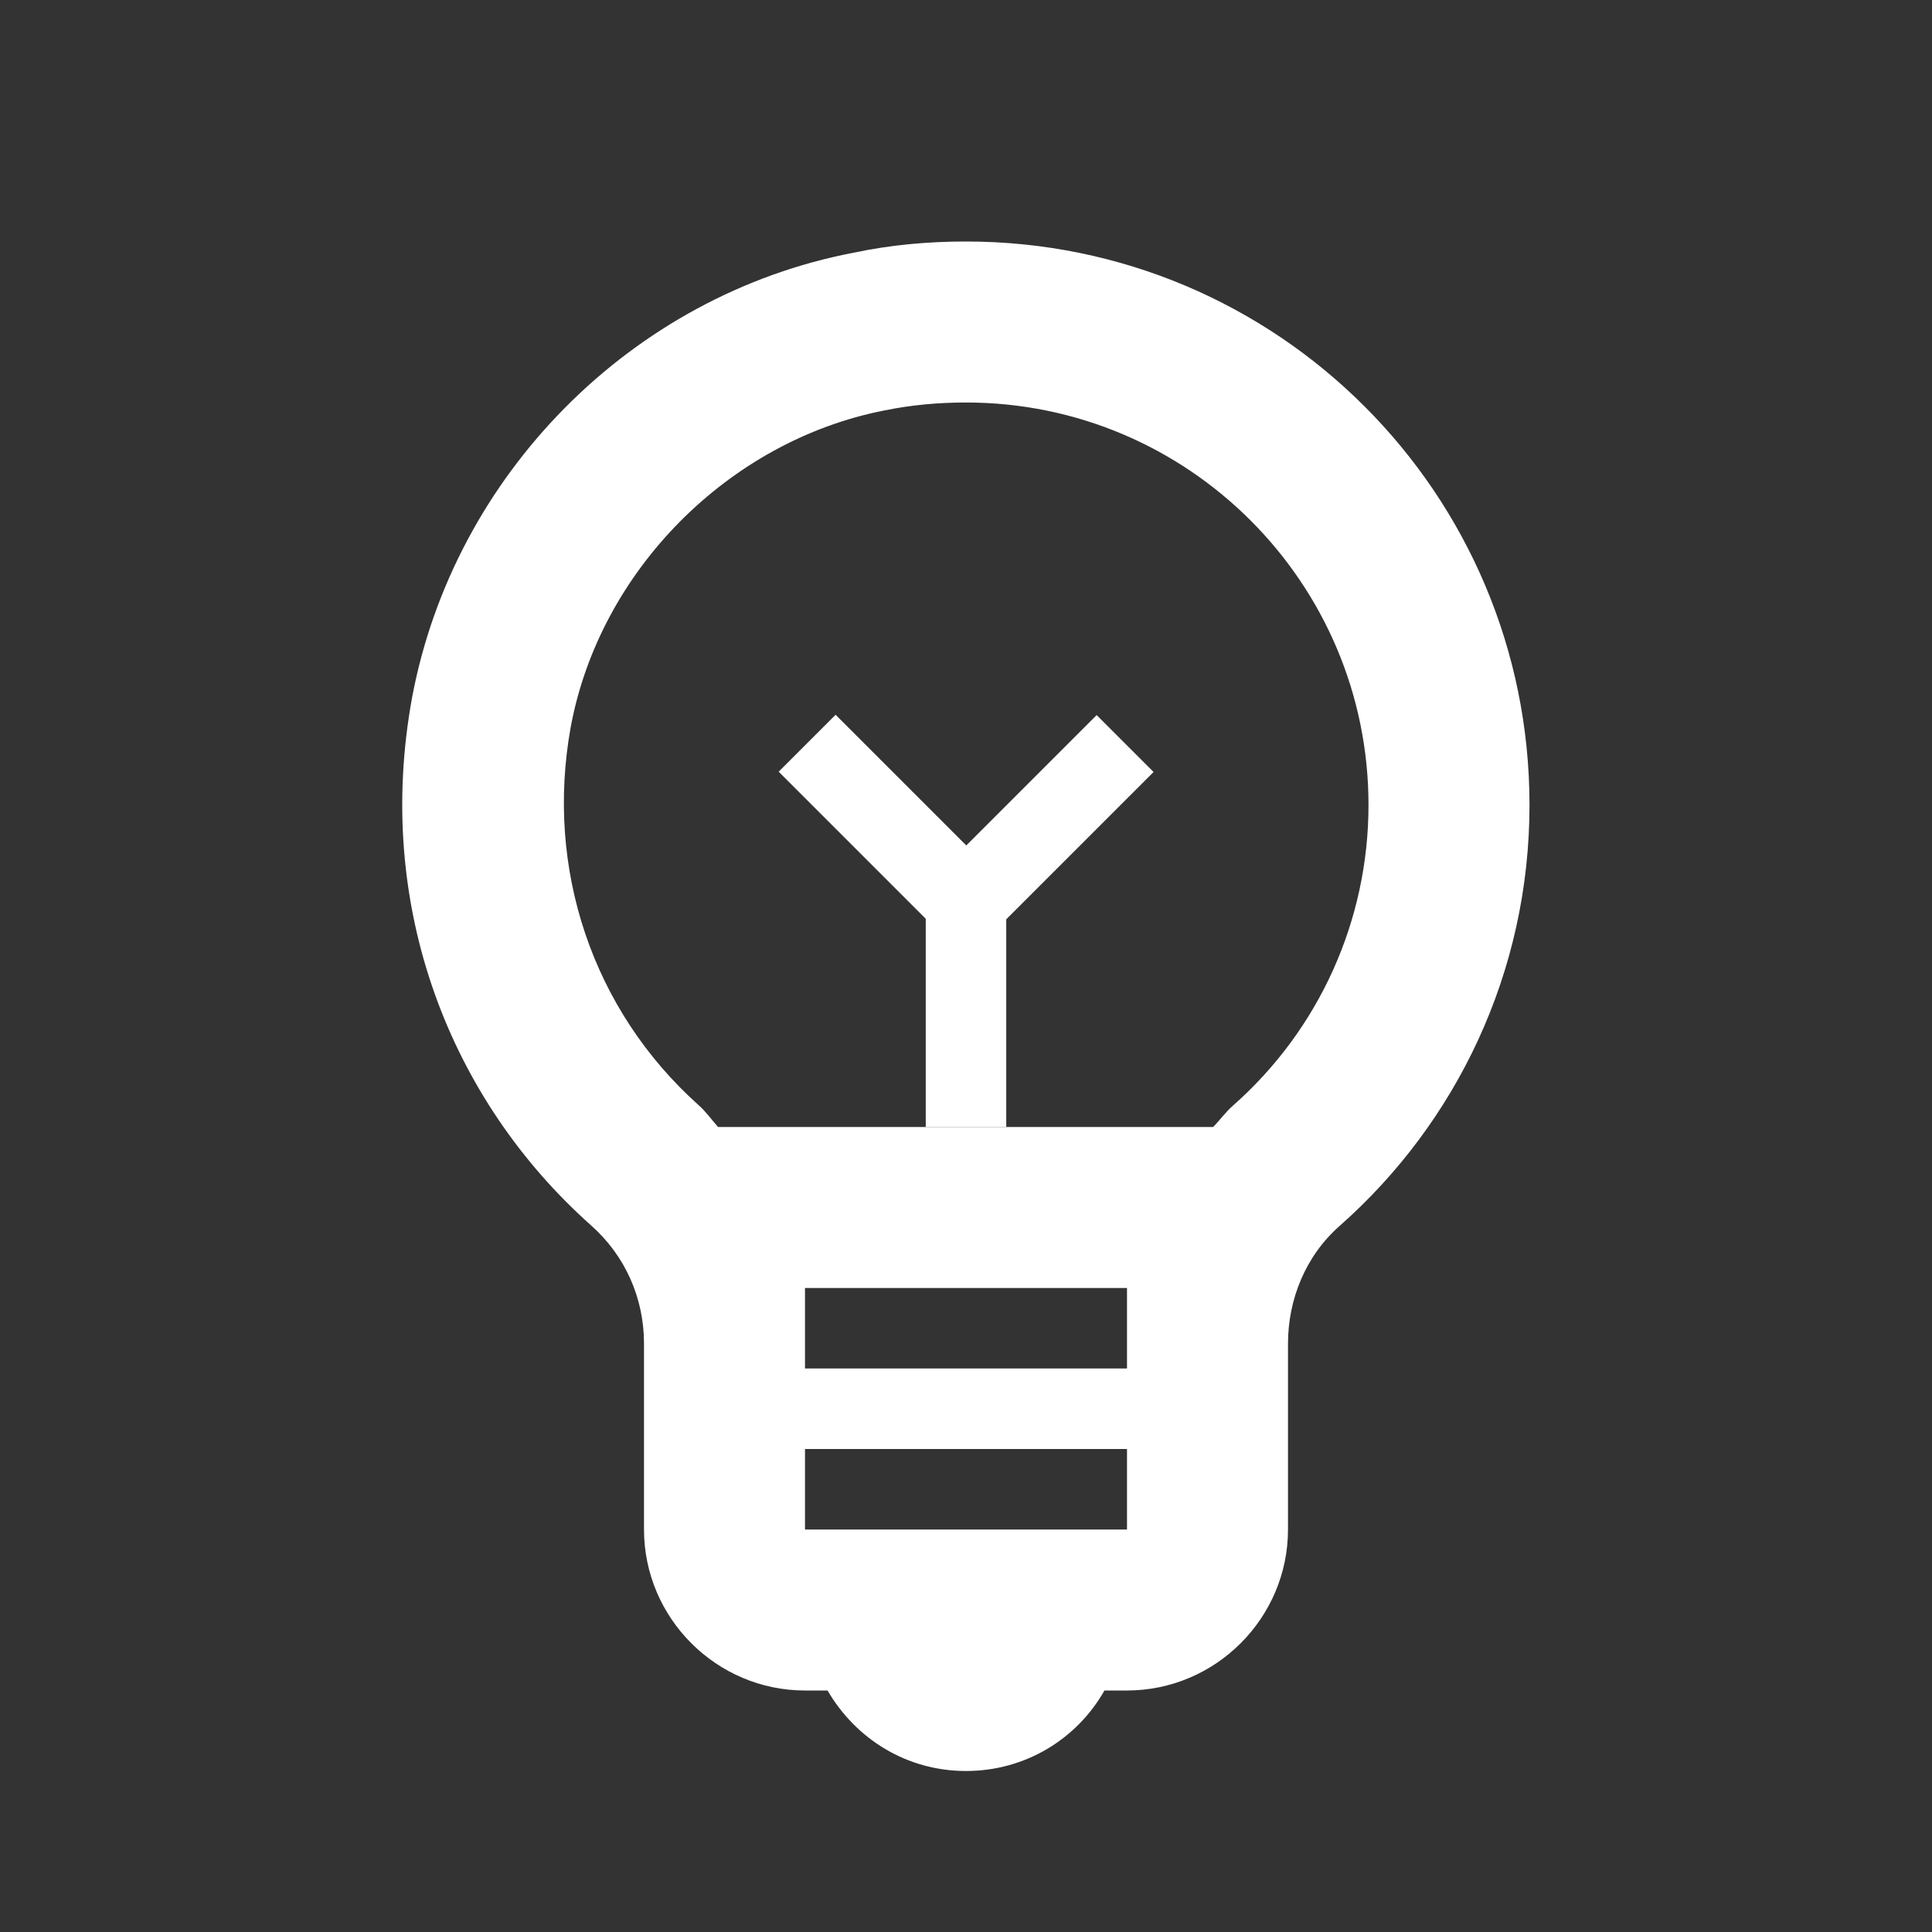
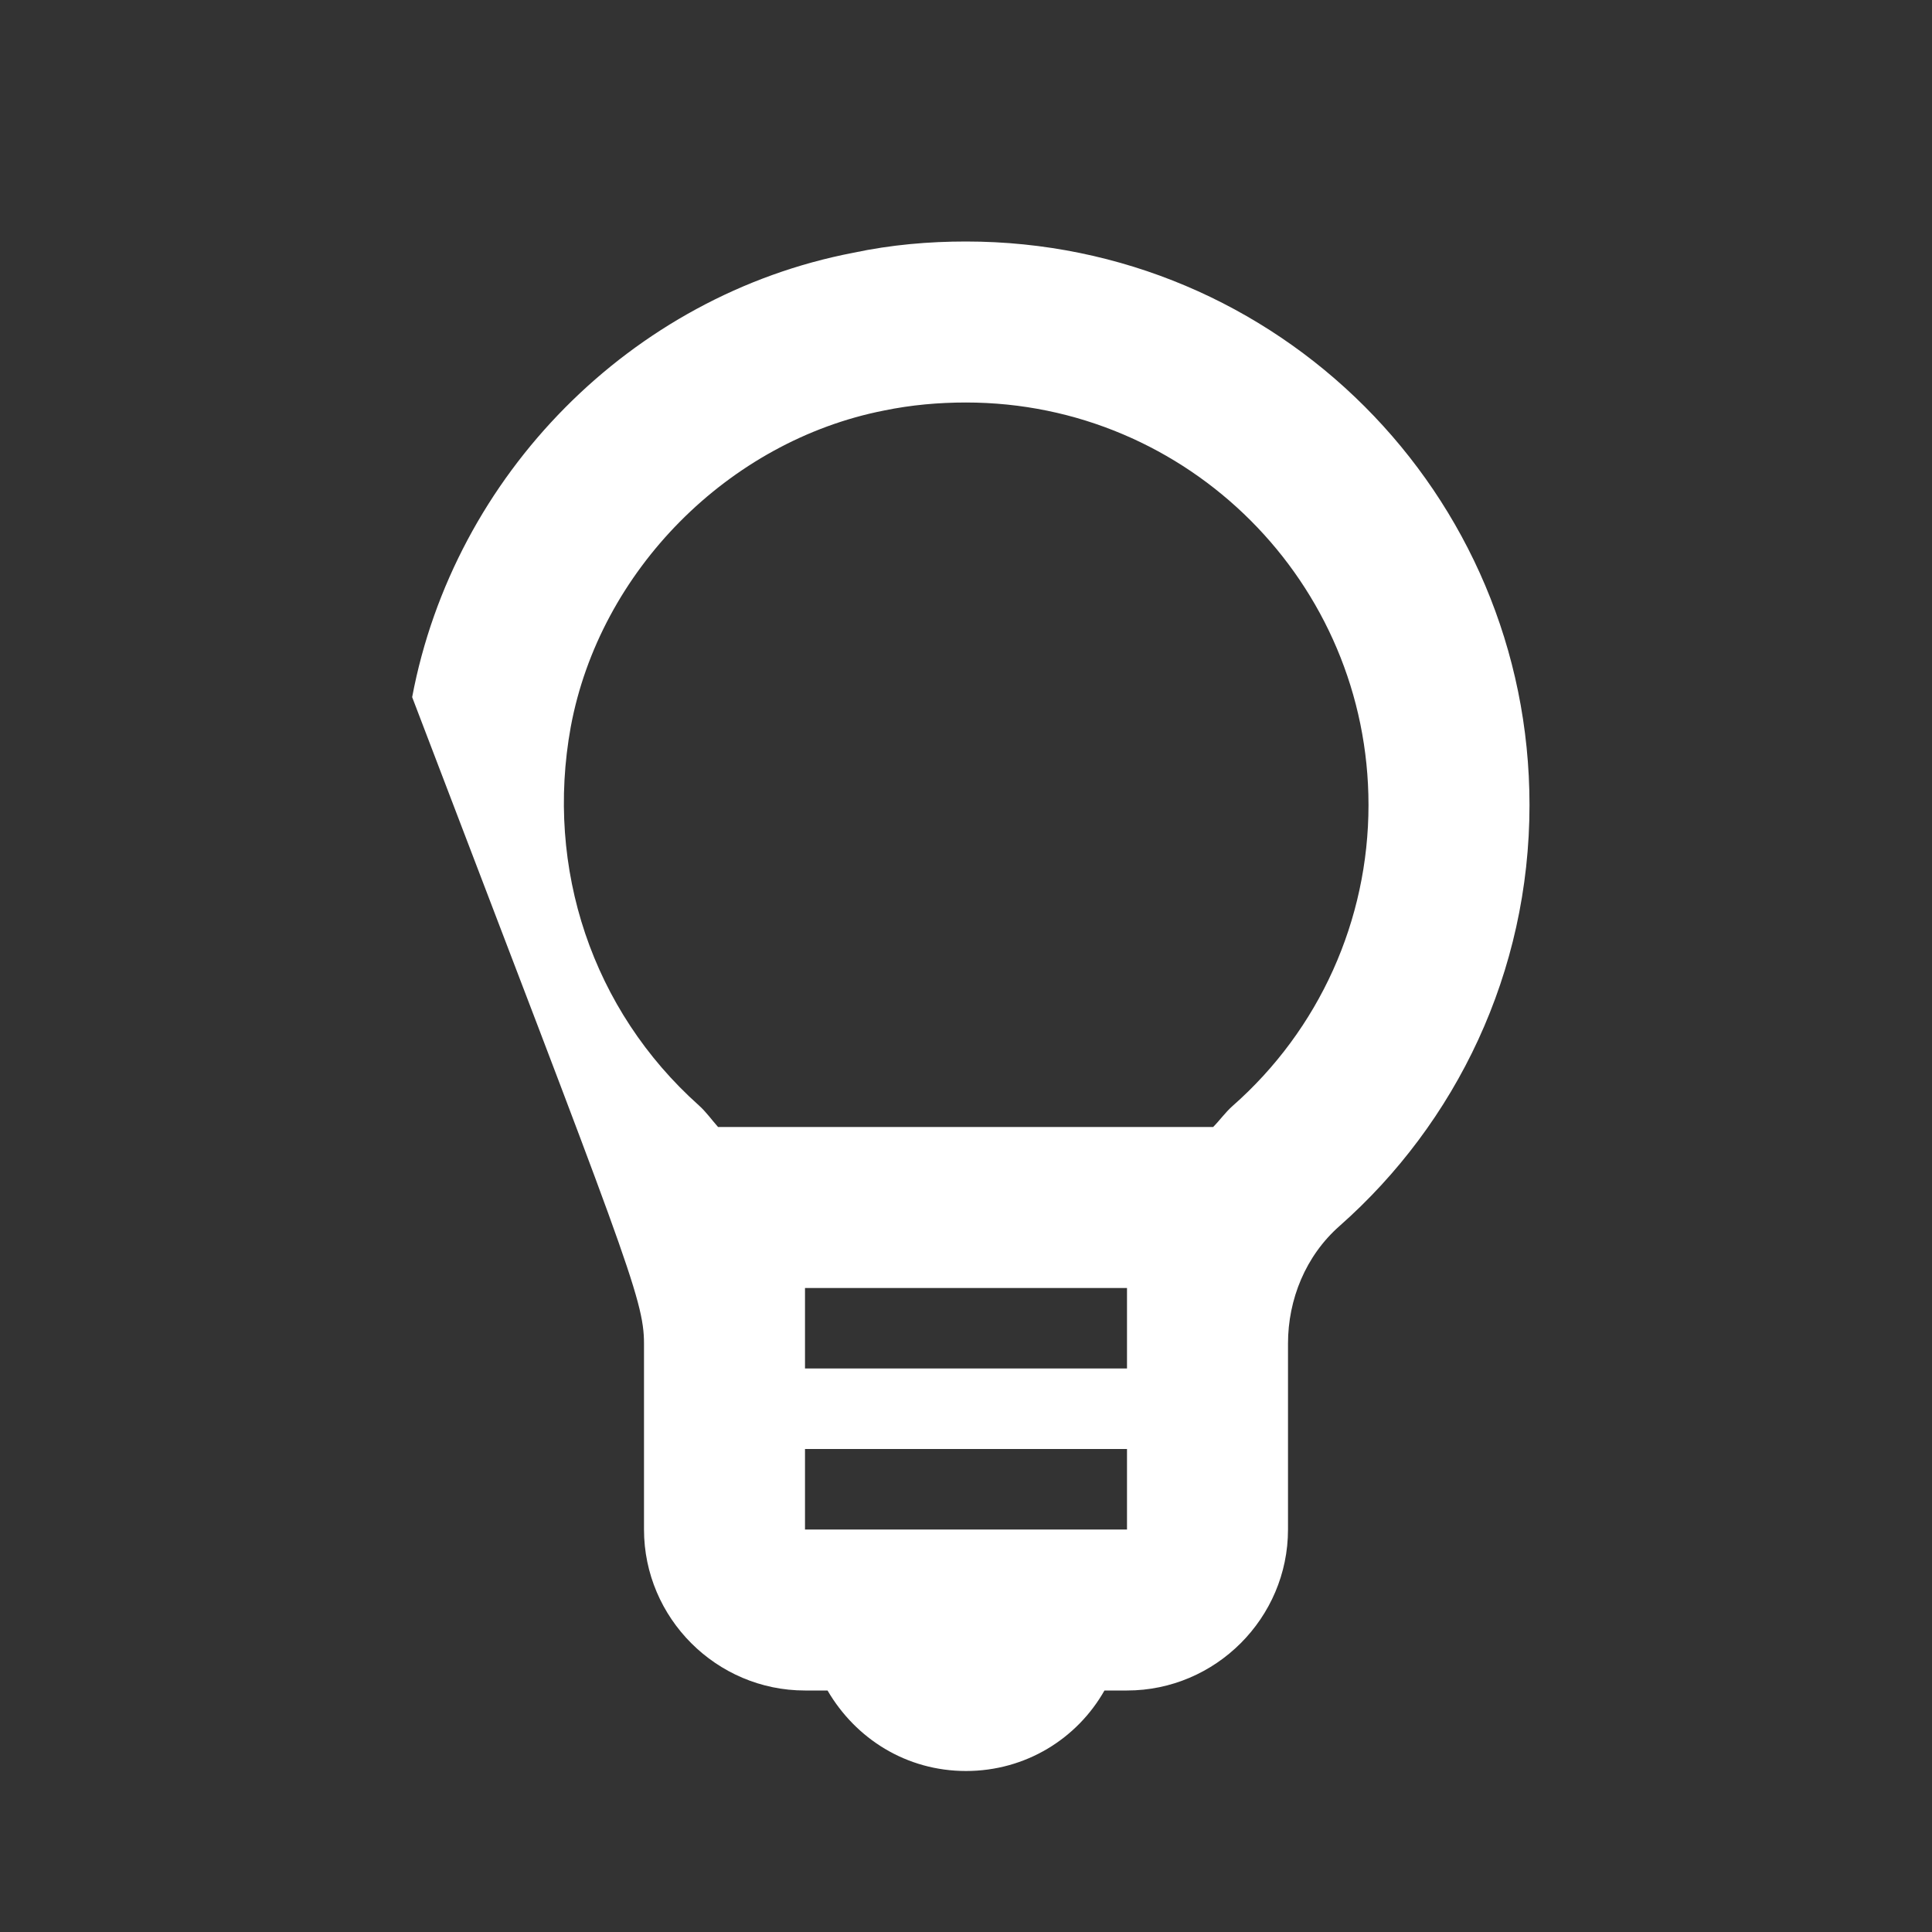
<svg xmlns="http://www.w3.org/2000/svg" width="24" height="24" viewBox="0 0 24 24" fill="none">
  <rect x="0" y="0" width="24" height="24" fill="#333333" stroke="none" />
  <g id="emoji_objects" clip-path="url(#clip0_79_10674)">
    <g id="Group">
      <g id="Group_2">
-         <path id="Vector" d="M12 3C11.54 3 11.07 3.04 10.6 3.14C7.84 3.67 5.64 5.9 5.12 8.66C4.64 11.27 5.6 13.67 7.34 15.22C7.77 15.6 8 16.13 8 16.69V19C8 20.1 8.9 21 10 21H10.28C10.63 21.6 11.26 22 12 22C12.74 22 13.38 21.6 13.72 21H14C15.1 21 16 20.1 16 19V16.69C16 16.14 16.22 15.6 16.64 15.23C18.09 13.95 19 12.08 19 10C19 6.13 15.87 3 12 3ZM14 17H10V16H14V17ZM10 19V18H14V19H10ZM15.31 13.74C15.22 13.82 15.15 13.92 15.07 14H8.92C8.84 13.91 8.77 13.81 8.68 13.73C7.36 12.55 6.77 10.79 7.09 9.03C7.45 7.09 9.05 5.48 10.98 5.1C11.32 5.03 11.66 5 12 5C14.76 5 17 7.24 17 10C17 11.43 16.39 12.79 15.31 13.74Z" fill="#ffffff" />
+         <path id="Vector" d="M12 3C11.54 3 11.07 3.04 10.6 3.14C7.84 3.67 5.64 5.9 5.12 8.66C7.77 15.6 8 16.13 8 16.69V19C8 20.1 8.9 21 10 21H10.28C10.63 21.6 11.26 22 12 22C12.74 22 13.38 21.6 13.72 21H14C15.1 21 16 20.1 16 19V16.69C16 16.14 16.22 15.6 16.64 15.23C18.09 13.95 19 12.08 19 10C19 6.13 15.87 3 12 3ZM14 17H10V16H14V17ZM10 19V18H14V19H10ZM15.31 13.74C15.22 13.82 15.15 13.92 15.07 14H8.92C8.84 13.91 8.77 13.81 8.68 13.73C7.36 12.55 6.77 10.79 7.09 9.03C7.45 7.09 9.05 5.48 10.98 5.1C11.32 5.03 11.66 5 12 5C14.76 5 17 7.24 17 10C17 11.43 16.39 12.79 15.31 13.74Z" fill="#ffffff" />
      </g>
      <g id="Group_3">
-         <path id="Vector_2" d="M12.5 11H11.5V14H12.5V11Z" fill="#ffffff" />
-         <path id="Vector_3" d="M10.38 8.879L9.673 9.586L11.794 11.707L12.501 11L10.38 8.879Z" fill="#ffffff" />
-         <path id="Vector_4" d="M11.502 11.004L12.209 11.711L14.33 9.59L13.623 8.883L11.502 11.004Z" fill="#ffffff" />
-       </g>
+         </g>
    </g>
  </g>
  <defs>
    <clipPath id="clip0_79_10674">
      <rect width="24" height="24" fill="white" />
    </clipPath>
  </defs>
</svg>